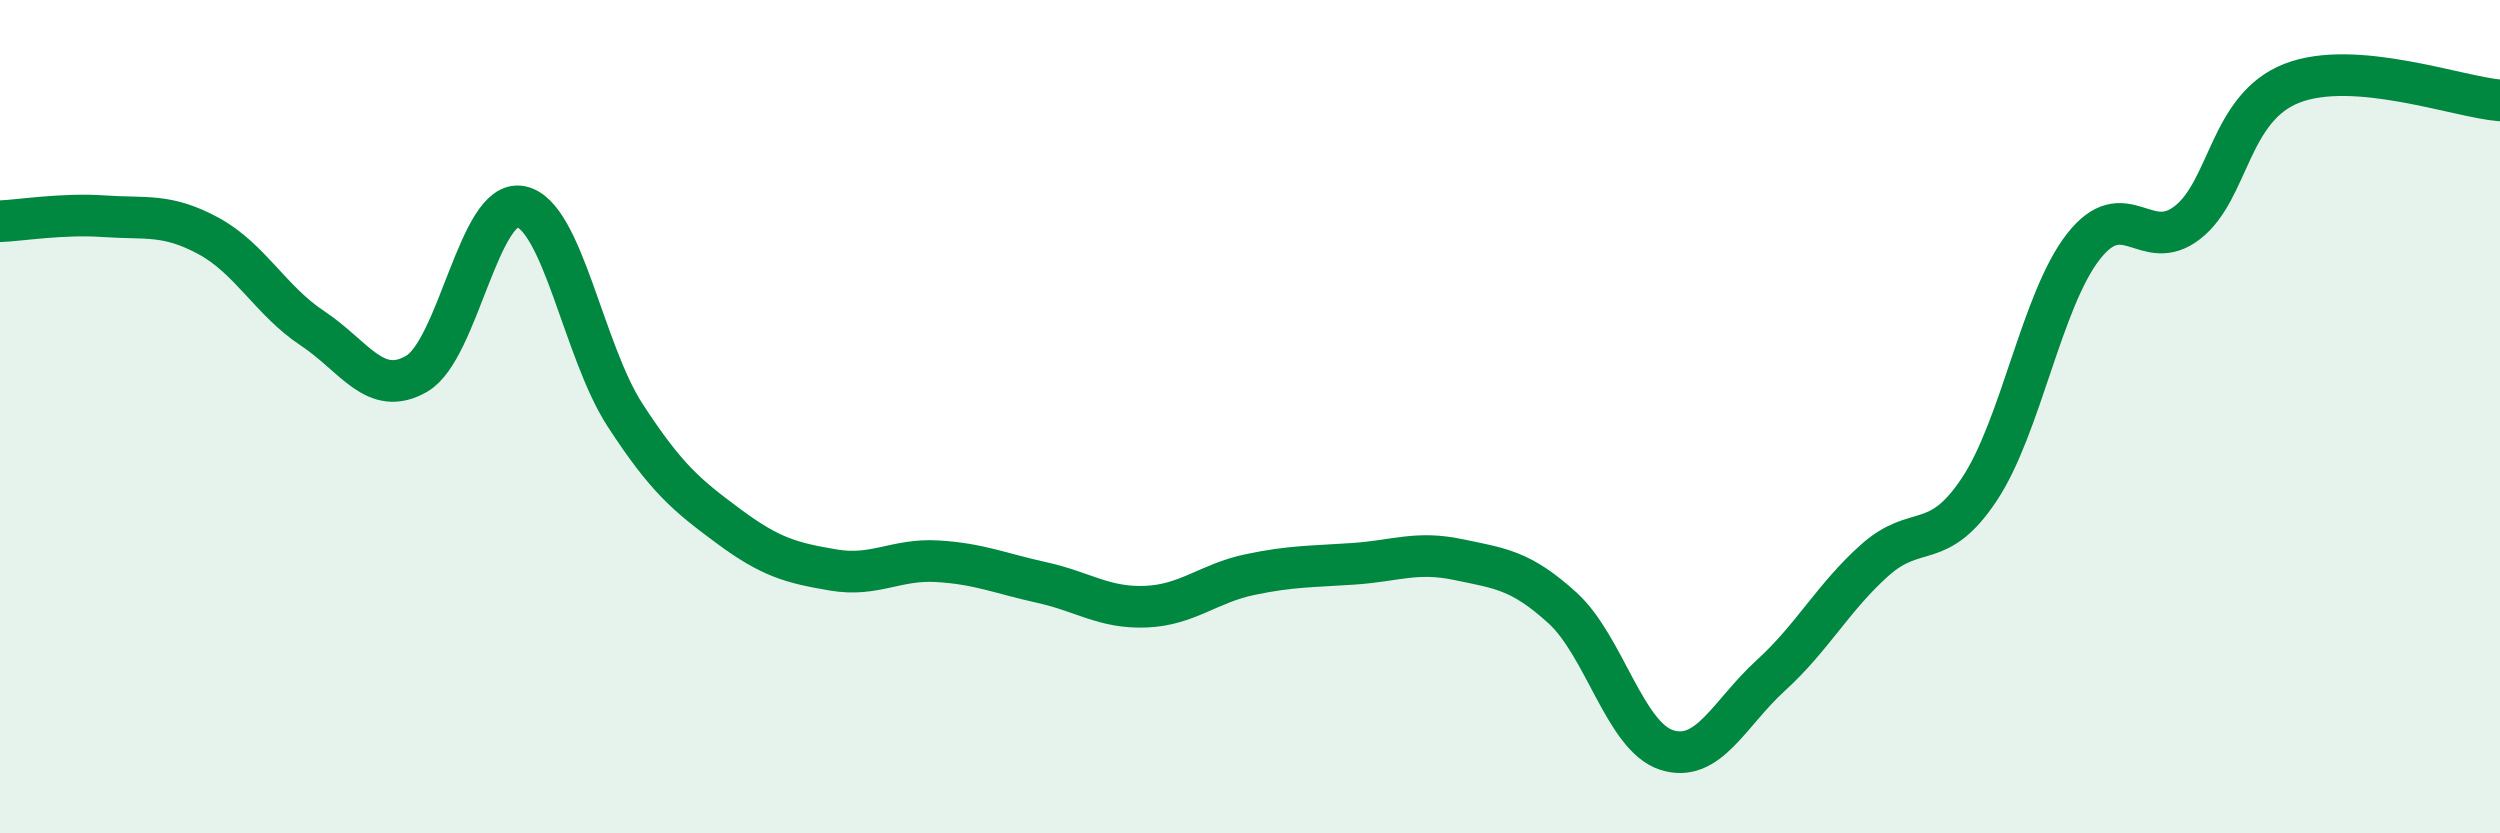
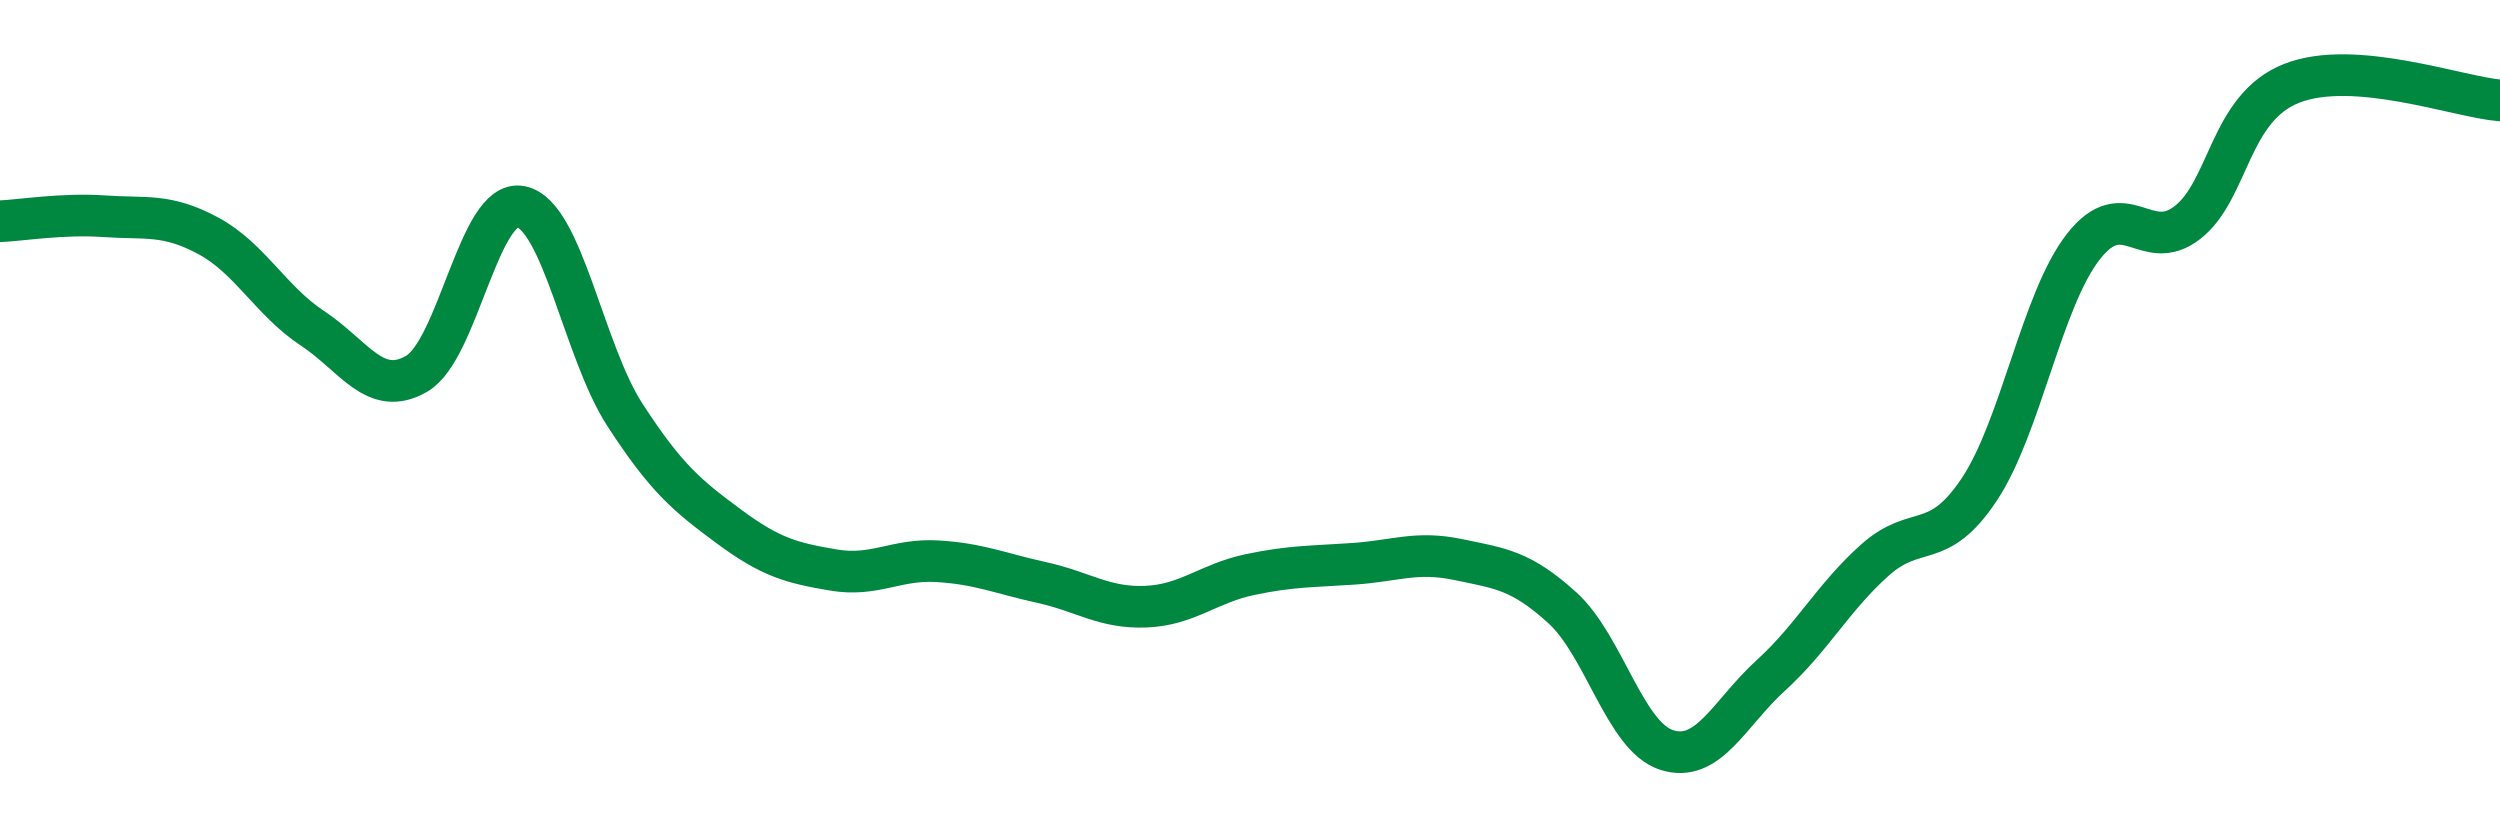
<svg xmlns="http://www.w3.org/2000/svg" width="60" height="20" viewBox="0 0 60 20">
-   <path d="M 0,5.31 C 0.5,5.29 1.5,5.12 2.5,5.19 C 3.5,5.26 4,5.12 5,5.66 C 6,6.2 6.5,7.22 7.5,7.88 C 8.5,8.54 9,9.55 10,8.97 C 11,8.39 11.5,4.76 12.5,4.96 C 13.5,5.16 14,8.42 15,9.96 C 16,11.5 16.5,11.9 17.5,12.64 C 18.5,13.38 19,13.51 20,13.68 C 21,13.85 21.5,13.41 22.5,13.47 C 23.5,13.53 24,13.76 25,13.98 C 26,14.2 26.5,14.6 27.5,14.56 C 28.5,14.52 29,14 30,13.79 C 31,13.58 31.5,13.6 32.5,13.53 C 33.5,13.46 34,13.22 35,13.43 C 36,13.64 36.5,13.68 37.5,14.59 C 38.5,15.5 39,17.68 40,18 C 41,18.32 41.5,17.12 42.5,16.21 C 43.5,15.3 44,14.33 45,13.44 C 46,12.55 46.5,13.25 47.5,11.75 C 48.5,10.25 49,7.2 50,5.92 C 51,4.64 51.5,6.12 52.5,5.34 C 53.5,4.56 53.5,2.59 55,2 C 56.5,1.41 59,2.33 60,2.41L60 20L0 20Z" fill="#008740" opacity="0.1" stroke-linecap="round" stroke-linejoin="round" />
  <path d="M 0,5.31 C 0.5,5.29 1.5,5.12 2.5,5.19 C 3.5,5.26 4,5.12 5,5.66 C 6,6.2 6.5,7.22 7.5,7.88 C 8.5,8.54 9,9.55 10,8.97 C 11,8.39 11.5,4.76 12.5,4.96 C 13.5,5.16 14,8.42 15,9.96 C 16,11.5 16.5,11.9 17.5,12.64 C 18.5,13.38 19,13.51 20,13.68 C 21,13.85 21.5,13.41 22.5,13.47 C 23.5,13.53 24,13.76 25,13.98 C 26,14.2 26.5,14.6 27.5,14.56 C 28.5,14.52 29,14 30,13.79 C 31,13.58 31.5,13.6 32.5,13.53 C 33.5,13.46 34,13.22 35,13.43 C 36,13.64 36.5,13.68 37.5,14.59 C 38.5,15.5 39,17.68 40,18 C 41,18.32 41.5,17.12 42.5,16.21 C 43.5,15.3 44,14.33 45,13.44 C 46,12.55 46.5,13.25 47.5,11.75 C 48.5,10.25 49,7.2 50,5.92 C 51,4.64 51.5,6.12 52.5,5.34 C 53.5,4.56 53.5,2.59 55,2 C 56.5,1.41 59,2.33 60,2.41" stroke="#008740" stroke-width="1" fill="none" stroke-linecap="round" stroke-linejoin="round" />
</svg>